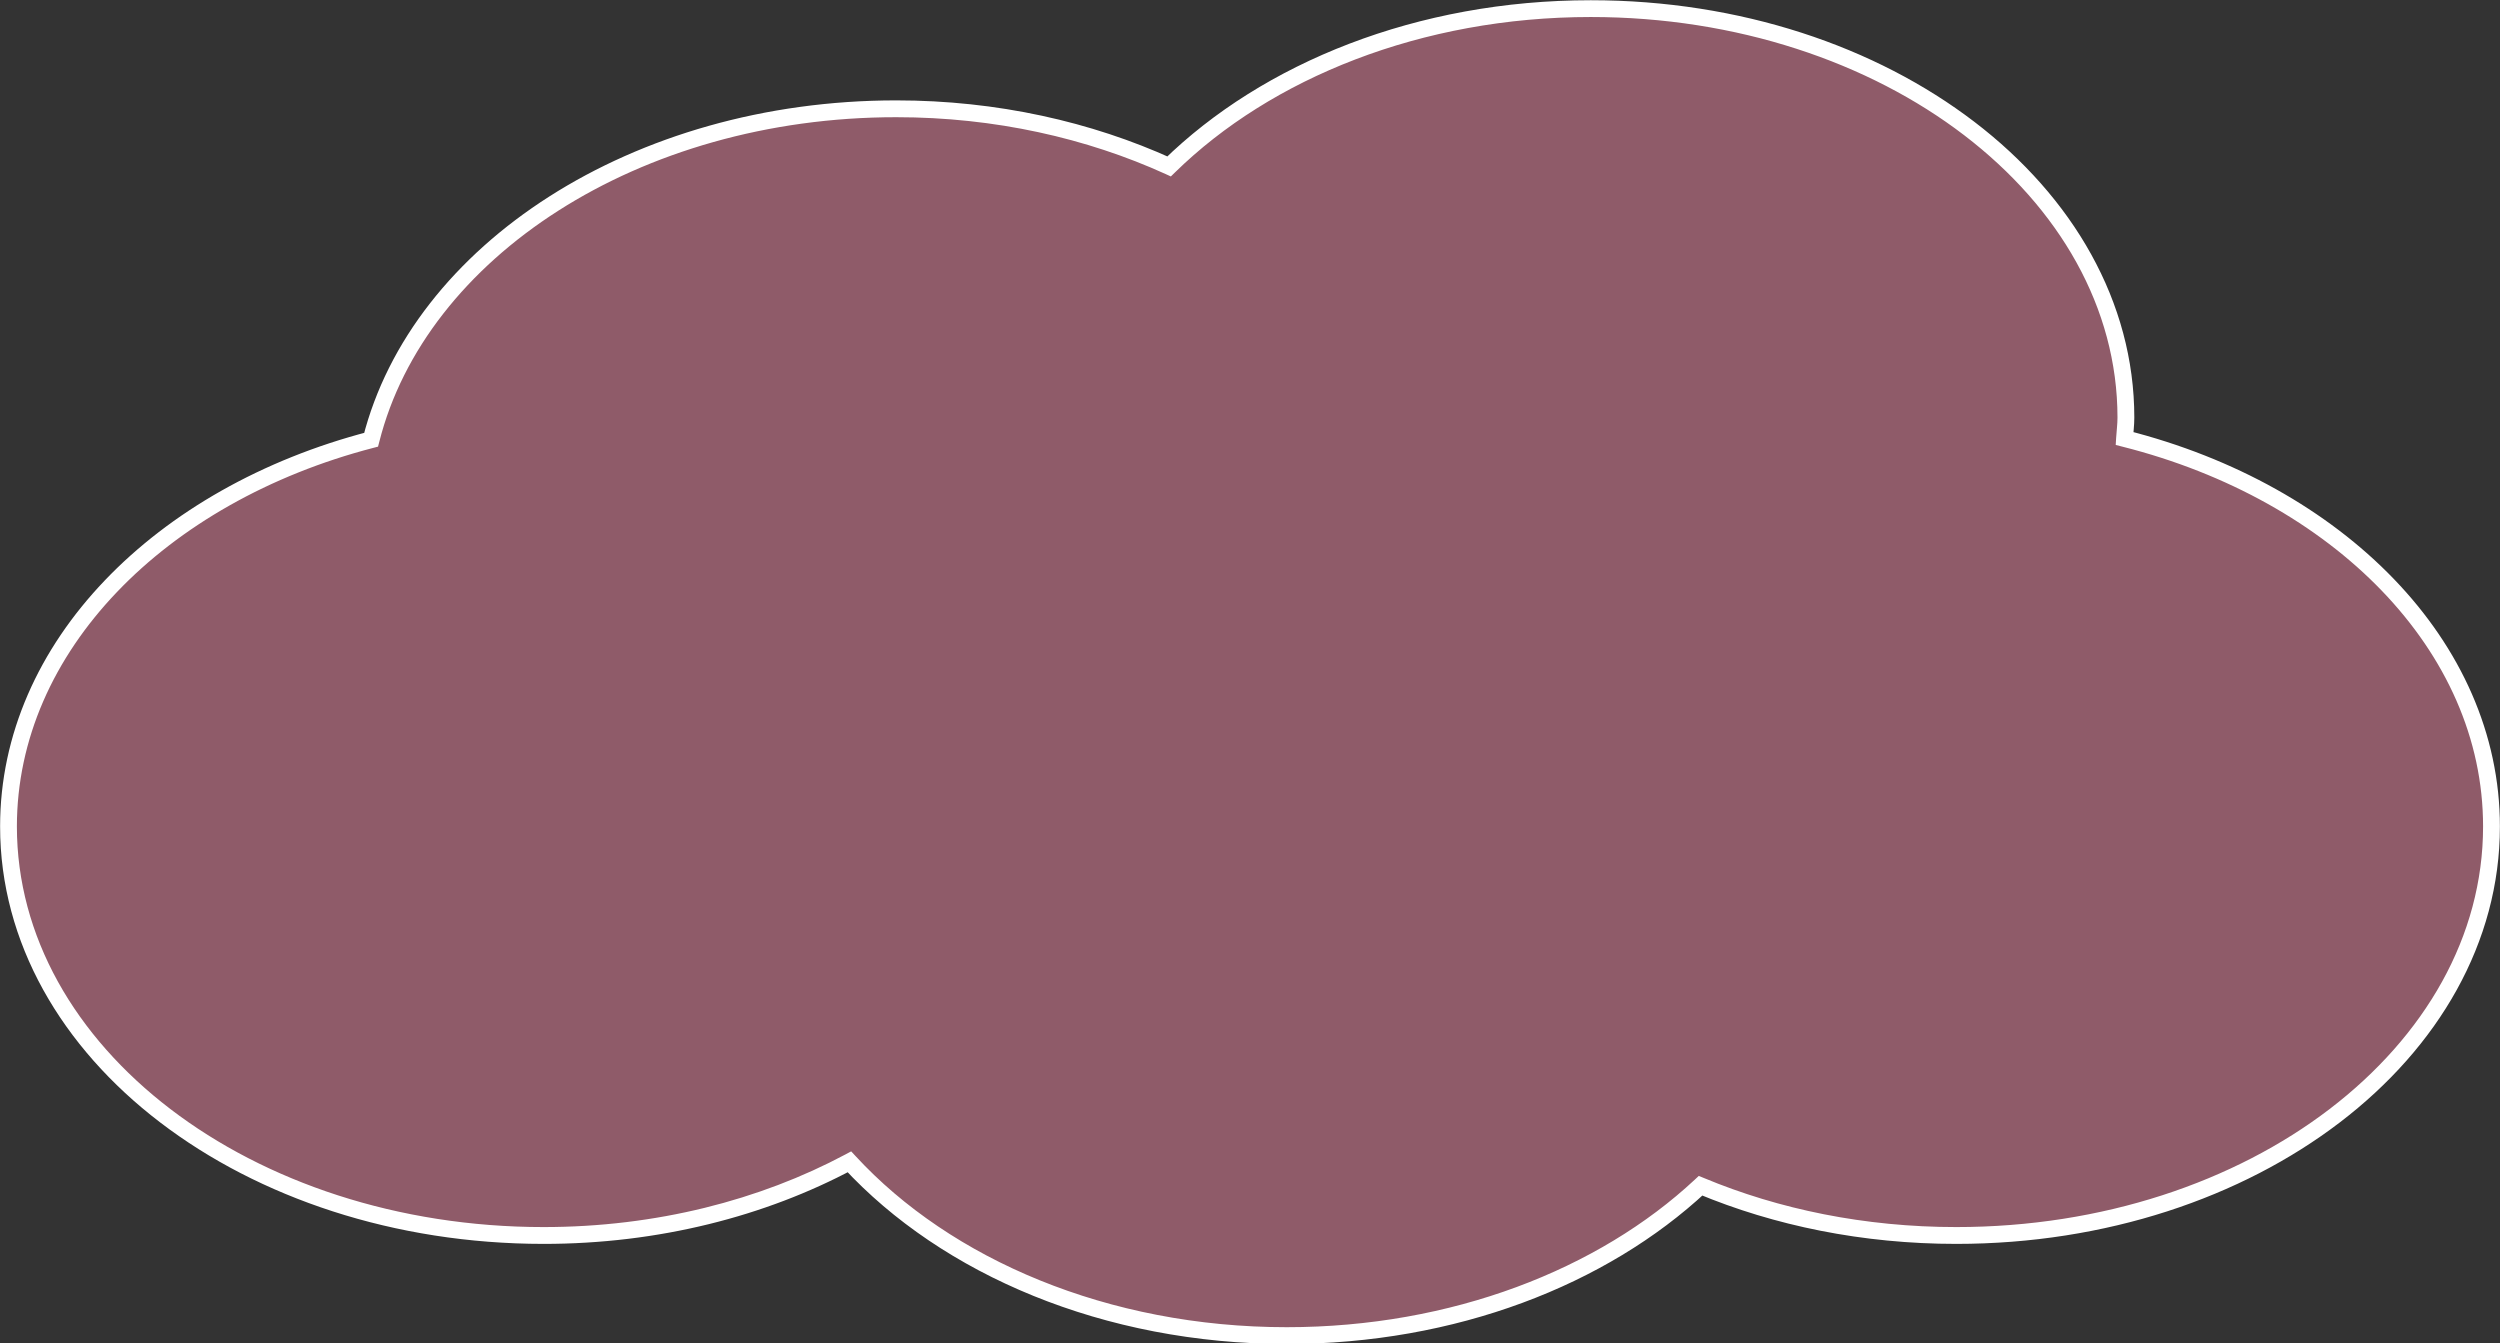
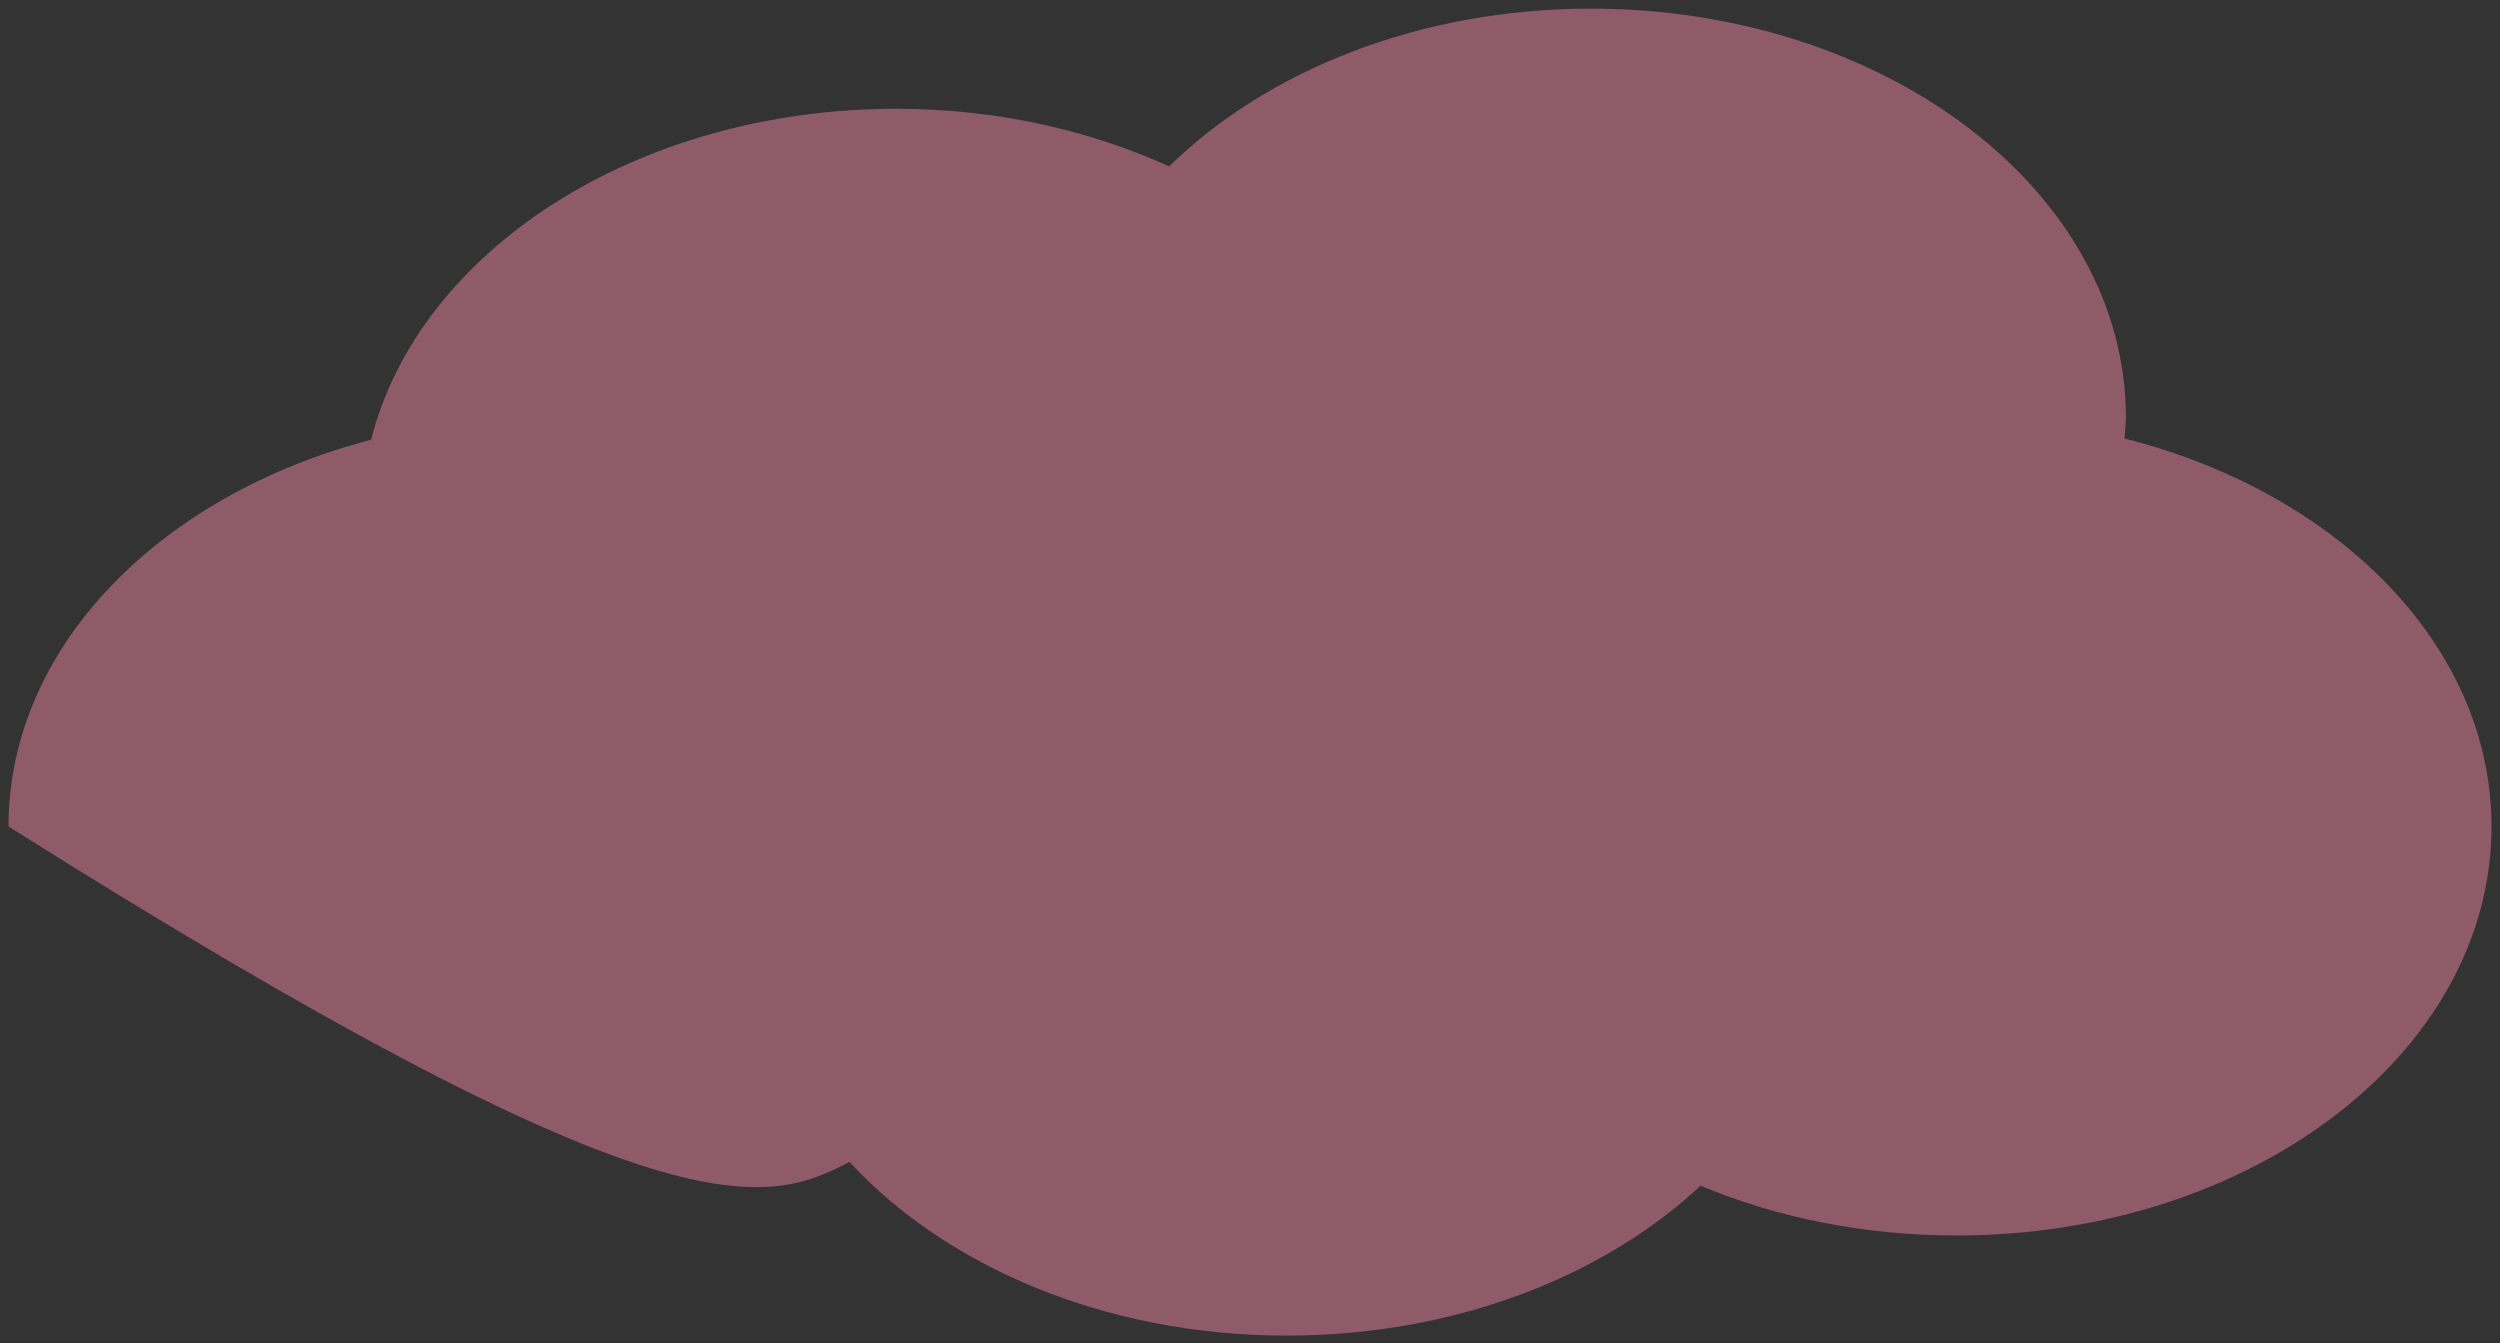
<svg xmlns="http://www.w3.org/2000/svg" fill="#000000" height="159.7" preserveAspectRatio="xMidYMid meet" version="1" viewBox="64.0 132.7 297.2 159.7" width="297.2" zoomAndPan="magnify">
  <rect x="64.0" y="132.7" width="297.2" height="159.7" fill="#333333" stroke="none" />
  <g>
    <g id="change1_1">
-       <path d="M 316.562 184.828 C 316.613 184.004 316.727 183.188 316.727 182.348 C 316.727 155.496 288.242 133.727 253.113 133.727 C 232.727 133.727 214.629 141.09 202.984 152.48 C 193.477 148.156 182.41 145.633 170.543 145.633 C 139.562 145.633 113.785 162.57 108.117 184.977 C 83.059 191.5 65.012 209.598 65.012 230.953 C 65.012 257.812 93.492 279.574 128.621 279.574 C 142.152 279.574 154.672 276.32 164.98 270.82 C 176.492 283.301 195.465 291.477 216.969 291.477 C 236.797 291.477 254.504 284.539 266.164 273.66 C 275.199 277.434 285.559 279.574 296.57 279.574 C 331.707 279.574 360.188 257.812 360.188 230.953 C 360.188 209.461 341.895 191.234 316.562 184.828" fill="#8f5b69" />
+       <path d="M 316.562 184.828 C 316.613 184.004 316.727 183.188 316.727 182.348 C 316.727 155.496 288.242 133.727 253.113 133.727 C 232.727 133.727 214.629 141.09 202.984 152.48 C 193.477 148.156 182.41 145.633 170.543 145.633 C 139.562 145.633 113.785 162.57 108.117 184.977 C 83.059 191.5 65.012 209.598 65.012 230.953 C 142.152 279.574 154.672 276.32 164.98 270.82 C 176.492 283.301 195.465 291.477 216.969 291.477 C 236.797 291.477 254.504 284.539 266.164 273.66 C 275.199 277.434 285.559 279.574 296.57 279.574 C 331.707 279.574 360.188 257.812 360.188 230.953 C 360.188 209.461 341.895 191.234 316.562 184.828" fill="#8f5b69" />
    </g>
    <g id="change2_1">
-       <path d="M 316.562 184.828 L 317.562 184.891 C 317.609 184.113 317.727 183.273 317.727 182.348 C 317.727 168.555 310.402 156.109 298.699 147.172 C 286.992 138.227 270.887 132.727 253.113 132.727 C 232.484 132.727 214.145 140.168 202.285 151.766 L 202.984 152.48 L 203.398 151.57 C 193.758 147.188 182.551 144.633 170.543 144.633 C 154.871 144.633 140.5 148.914 129.301 156.059 C 118.105 163.203 110.059 173.23 107.148 184.73 L 108.117 184.977 L 107.867 184.008 C 95.176 187.312 84.238 193.551 76.445 201.715 C 68.652 209.871 64.008 219.988 64.012 230.953 C 64.008 244.75 71.332 257.191 83.035 266.129 C 94.742 275.074 110.852 280.57 128.621 280.574 C 142.312 280.574 154.988 277.285 165.449 271.703 L 164.98 270.82 L 164.242 271.496 C 175.988 284.215 195.211 292.469 216.969 292.473 C 237.027 292.473 254.969 285.469 266.848 274.395 L 266.164 273.66 L 265.781 274.586 C 274.941 278.41 285.426 280.574 296.57 280.574 C 314.348 280.57 330.453 275.074 342.164 266.129 C 353.867 257.191 361.191 244.75 361.188 230.953 C 361.191 219.918 356.484 209.734 348.594 201.543 C 340.703 193.344 329.637 187.105 316.809 183.859 L 316.562 184.828 L 317.562 184.891 L 316.562 184.828 L 316.32 185.801 C 328.82 188.961 339.562 195.039 347.152 202.93 C 354.746 210.824 359.188 220.5 359.188 230.953 C 359.188 244.016 352.27 255.883 340.949 264.539 C 329.633 273.191 313.934 278.574 296.57 278.574 C 285.688 278.574 275.461 276.457 266.551 272.738 L 265.953 272.492 L 265.484 272.93 C 254.035 283.609 236.562 290.477 216.969 290.477 C 195.715 290.477 177 282.383 165.715 270.141 L 165.188 269.574 L 164.508 269.938 C 154.352 275.359 141.992 278.574 128.621 278.574 C 111.266 278.574 95.566 273.191 84.25 264.539 C 72.93 255.883 66.012 244.016 66.008 230.953 C 66.012 220.562 70.391 210.953 77.891 203.094 C 85.387 195.238 96.004 189.164 108.371 185.945 L 108.941 185.797 L 109.09 185.223 C 111.844 174.316 119.523 164.672 130.375 157.746 C 141.227 150.82 155.234 146.633 170.543 146.633 C 182.27 146.633 193.195 149.129 202.57 153.391 L 203.191 153.676 L 203.684 153.195 C 215.105 142.012 232.965 134.723 253.113 134.723 C 270.473 134.723 286.172 140.109 297.484 148.762 C 308.809 157.422 315.727 169.289 315.727 182.348 C 315.727 183.098 315.621 183.895 315.566 184.77 L 315.516 185.594 L 316.32 185.801 L 316.562 184.828" fill="#ffffff" />
-     </g>
+       </g>
  </g>
</svg>